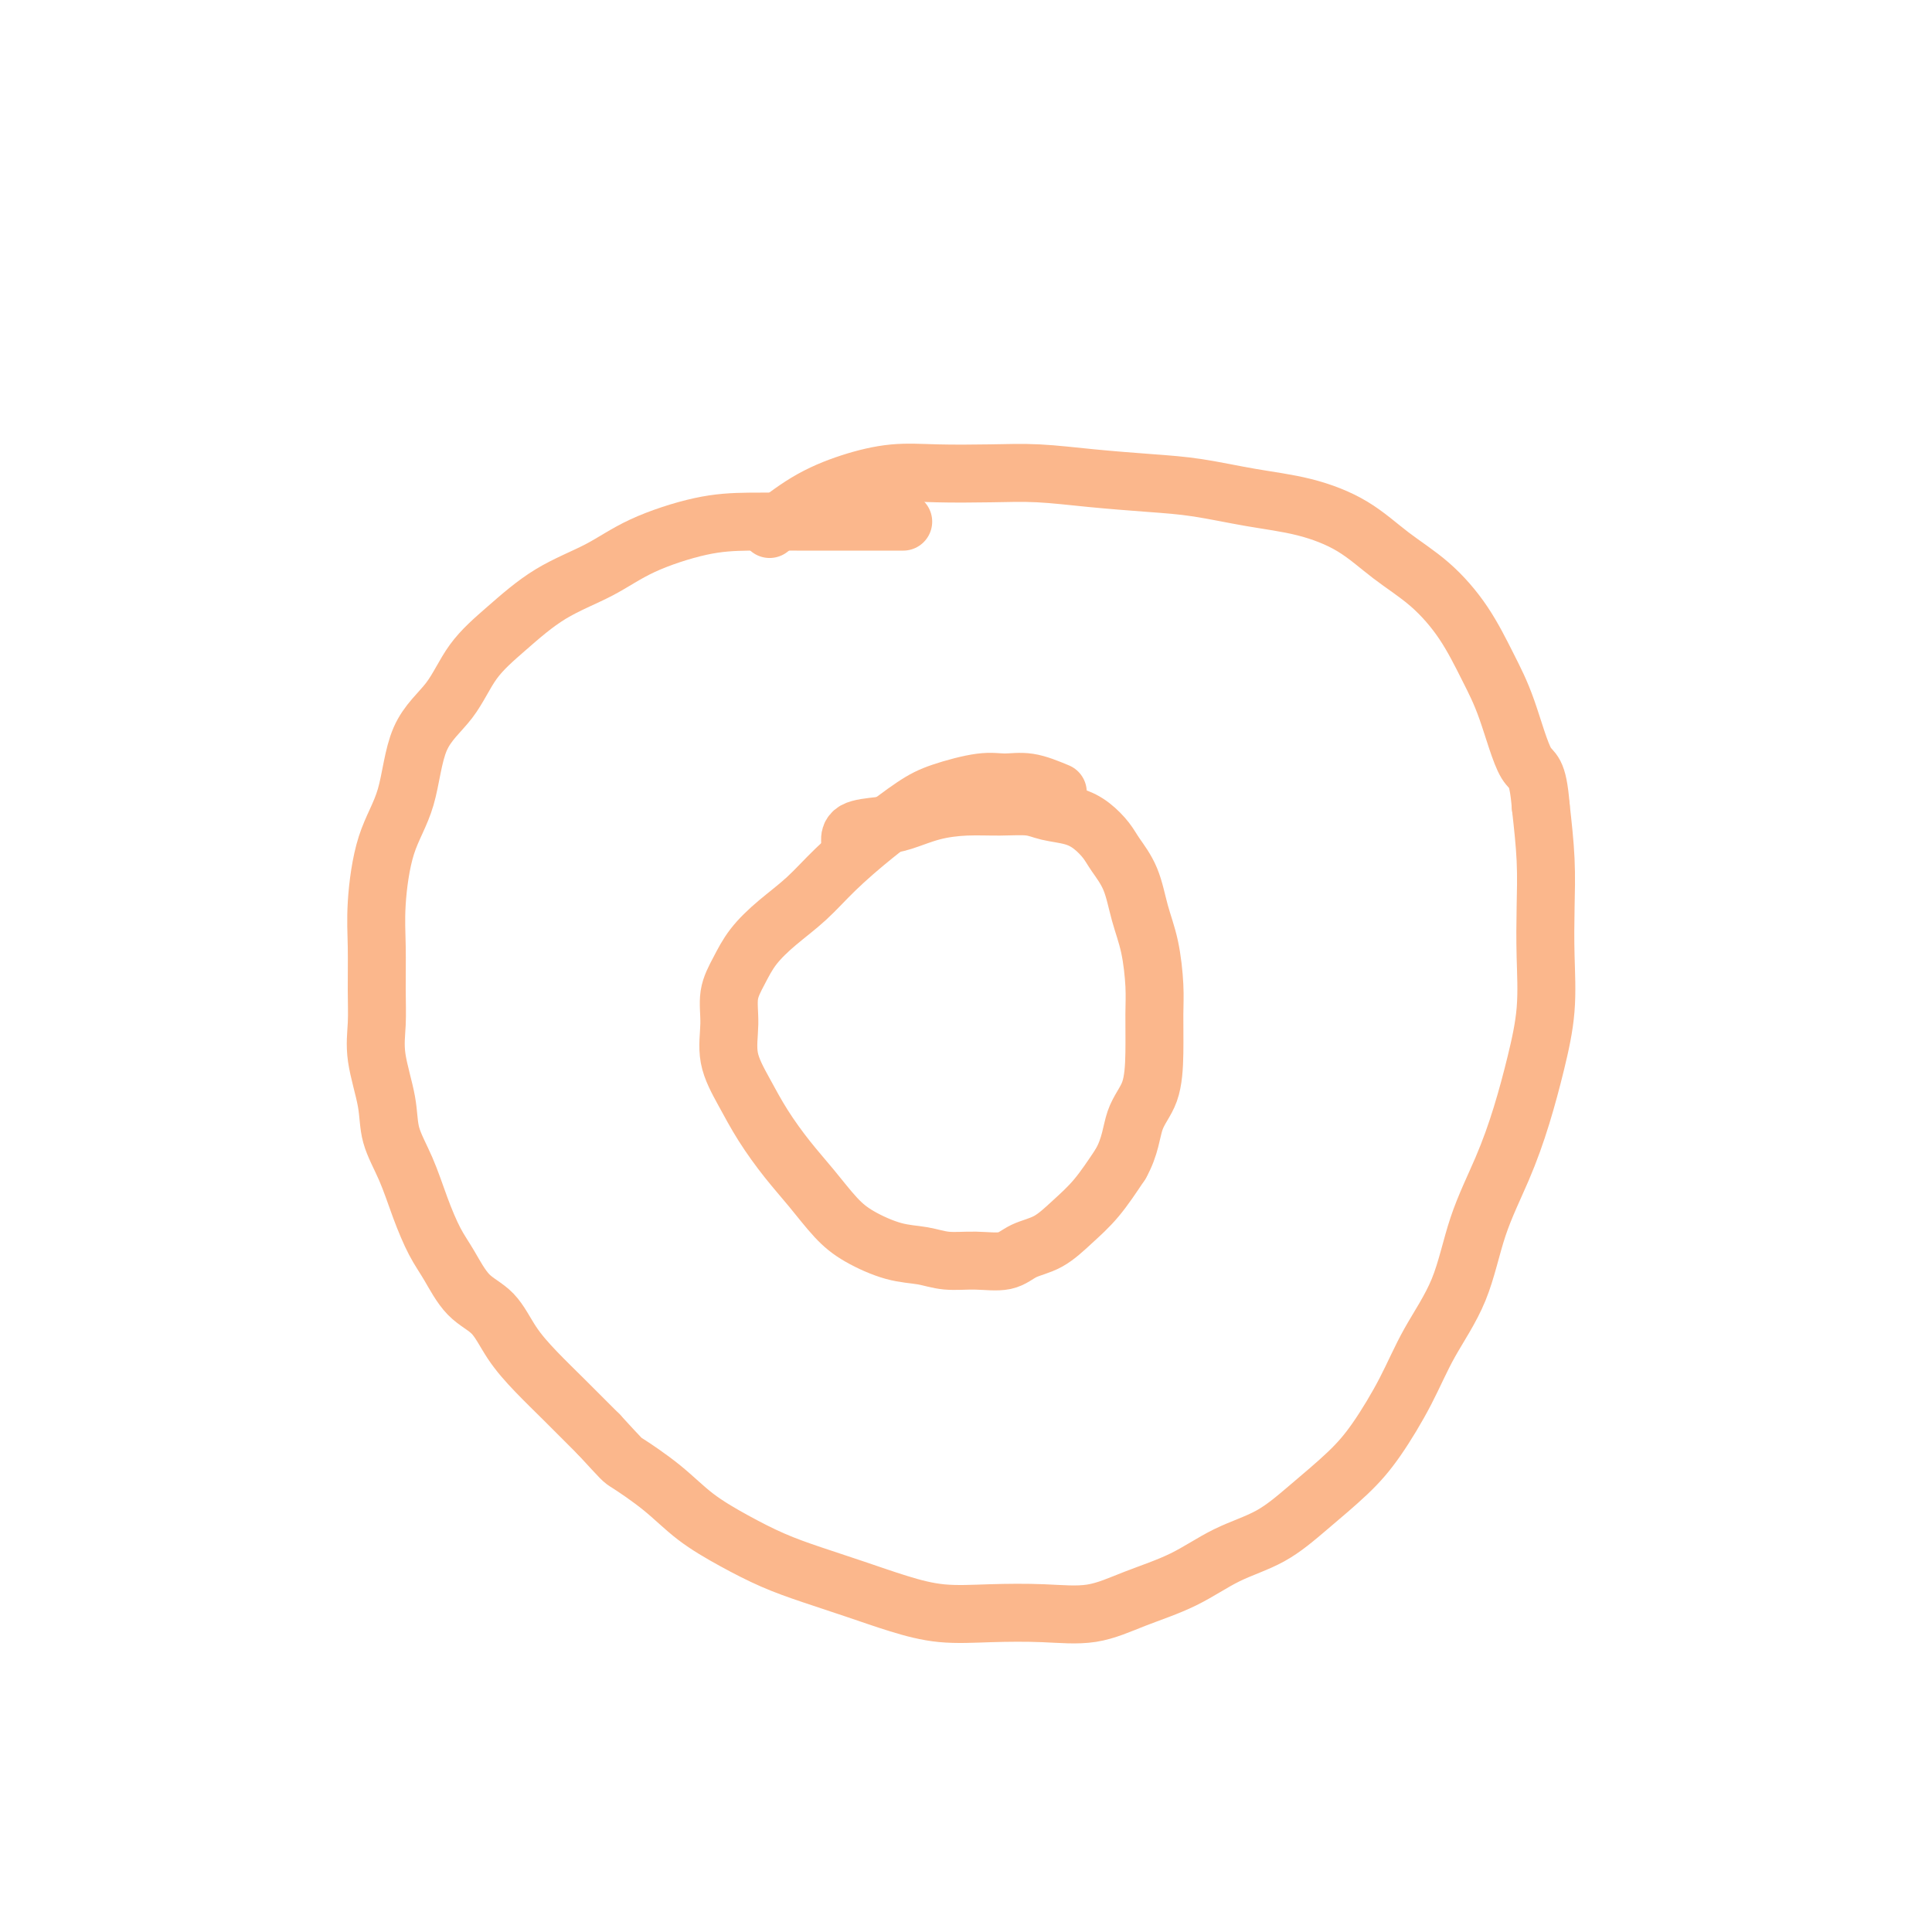
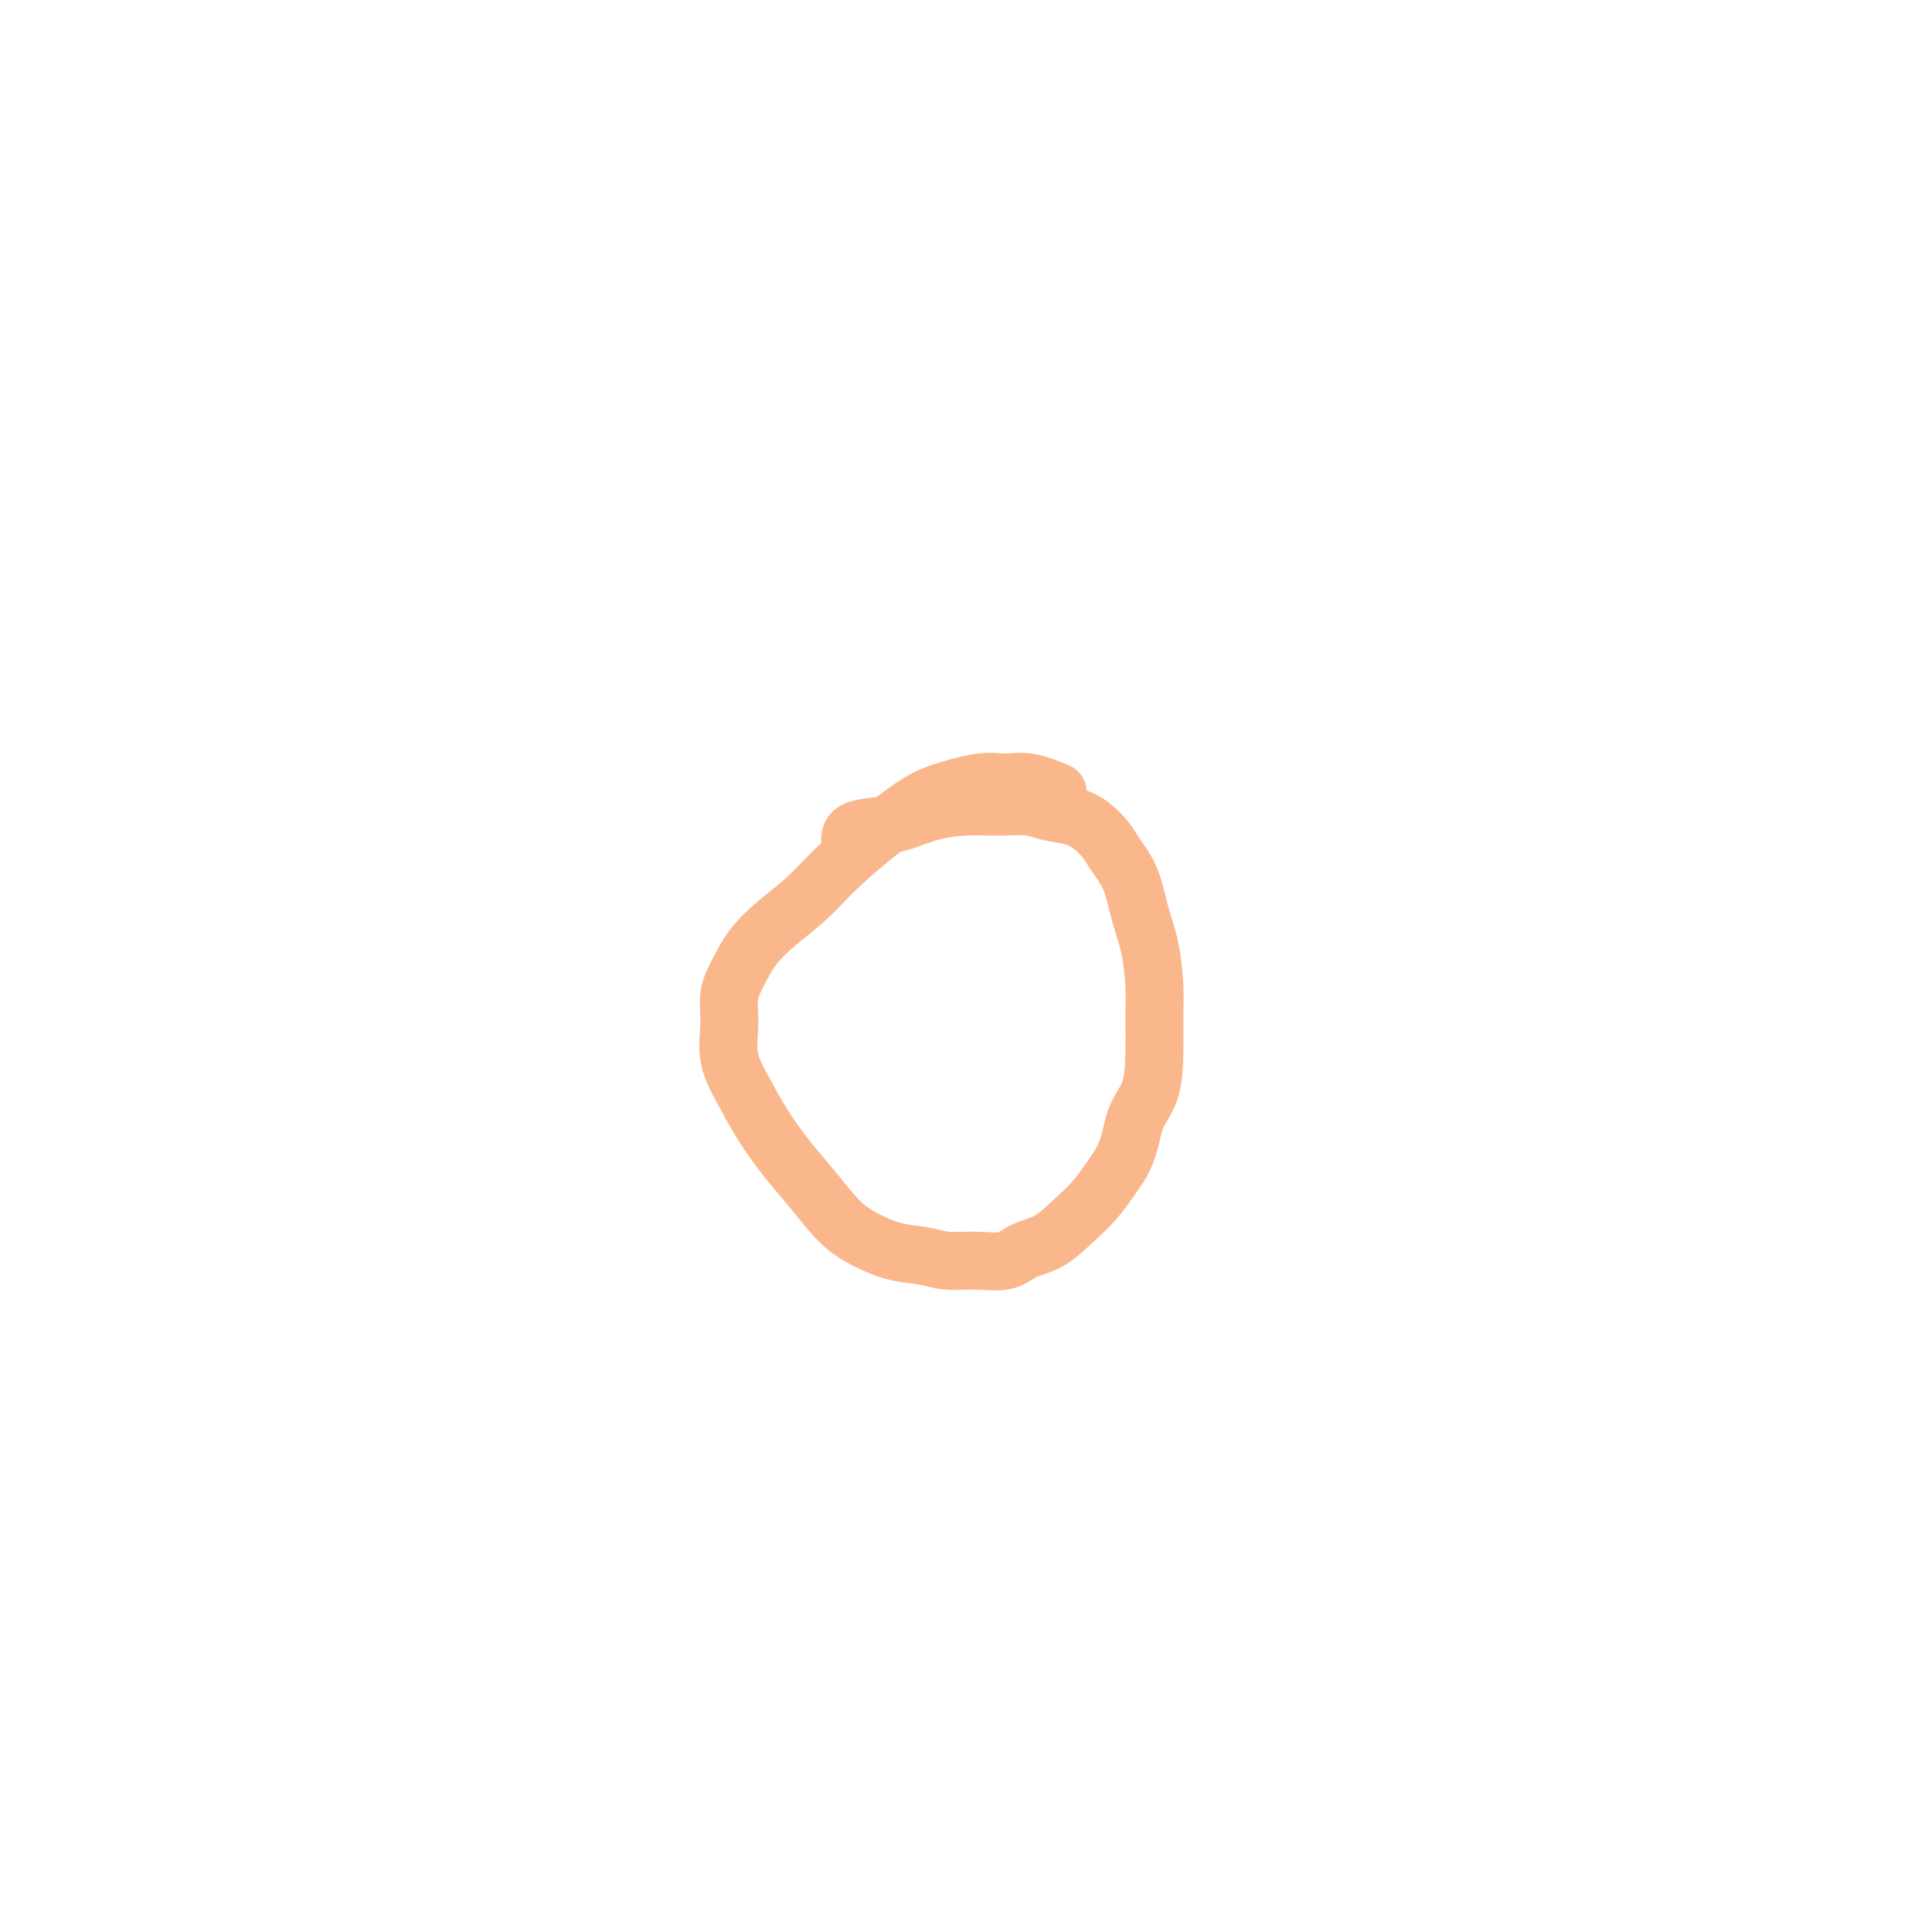
<svg xmlns="http://www.w3.org/2000/svg" viewBox="0 0 400 400" version="1.1">
  <g fill="none" stroke="#FBB78C" stroke-width="12" stroke-linecap="round" stroke-linejoin="round">
-     <path d="M187,108c-2.343,0.000 -4.686,0.001 -7,0c-2.314,-0.001 -4.598,-0.003 -7,0c-2.402,0.003 -4.921,0.012 -8,0c-3.079,-0.012 -6.718,-0.046 -10,0c-3.282,0.046 -6.206,0.173 -10,1c-3.794,0.827 -8.457,2.353 -12,4c-3.543,1.647 -5.964,3.415 -9,5c-3.036,1.585 -6.687,2.987 -10,5c-3.313,2.013 -6.289,4.636 -9,7c-2.711,2.364 -5.156,4.467 -7,7c-1.844,2.533 -3.086,5.494 -5,8c-1.914,2.506 -4.499,4.557 -6,8c-1.501,3.443 -1.919,8.278 -3,12c-1.081,3.722 -2.825,6.332 -4,10c-1.175,3.668 -1.781,8.395 -2,12c-0.219,3.605 -0.052,6.087 0,9c0.052,2.913 -0.013,6.258 0,9c0.013,2.742 0.103,4.880 0,7c-0.103,2.120 -0.401,4.220 0,7c0.401,2.780 1.500,6.238 2,9c0.500,2.762 0.401,4.827 1,7c0.599,2.173 1.894,4.455 3,7c1.106,2.545 2.021,5.354 3,8c0.979,2.646 2.021,5.129 3,7c0.979,1.871 1.895,3.128 3,5c1.105,1.872 2.401,4.357 4,6c1.599,1.643 3.503,2.443 5,4c1.497,1.557 2.587,3.871 4,6c1.413,2.129 3.150,4.073 5,6c1.850,1.927 3.814,3.836 6,6c2.186,2.164 4.593,4.582 7,7" />
-     <path d="M124,297c5.197,5.622 4.691,5.175 6,6c1.309,0.825 4.433,2.920 7,5c2.567,2.080 4.578,4.146 7,6c2.422,1.854 5.257,3.497 8,5c2.743,1.503 5.395,2.865 8,4c2.605,1.135 5.164,2.041 8,3c2.836,0.959 5.948,1.969 9,3c3.052,1.031 6.042,2.082 9,3c2.958,0.918 5.883,1.702 9,2c3.117,0.298 6.428,0.111 10,0c3.572,-0.111 7.407,-0.147 11,0c3.593,0.147 6.944,0.478 10,0c3.056,-0.478 5.815,-1.763 9,-3c3.185,-1.237 6.794,-2.426 10,-4c3.206,-1.574 6.007,-3.533 9,-5c2.993,-1.467 6.176,-2.444 9,-4c2.824,-1.556 5.288,-3.693 8,-6c2.712,-2.307 5.671,-4.785 8,-7c2.329,-2.215 4.029,-4.166 6,-7c1.971,-2.834 4.214,-6.550 6,-10c1.786,-3.450 3.114,-6.634 5,-10c1.886,-3.366 4.329,-6.913 6,-11c1.671,-4.087 2.571,-8.714 4,-13c1.429,-4.286 3.388,-8.232 5,-12c1.612,-3.768 2.877,-7.358 4,-11c1.123,-3.642 2.106,-7.337 3,-11c0.894,-3.663 1.701,-7.294 2,-11c0.299,-3.706 0.090,-7.488 0,-11c-0.090,-3.512 -0.063,-6.753 0,-10c0.063,-3.247 0.161,-6.499 0,-10c-0.161,-3.501 -0.580,-7.250 -1,-11" />
-     <path d="M319,167c-0.641,-7.983 -1.743,-6.942 -3,-9c-1.257,-2.058 -2.669,-7.217 -4,-11c-1.331,-3.783 -2.582,-6.192 -4,-9c-1.418,-2.808 -3.004,-6.016 -5,-9c-1.996,-2.984 -4.402,-5.744 -7,-8c-2.598,-2.256 -5.388,-4.009 -8,-6c-2.612,-1.991 -5.046,-4.221 -8,-6c-2.954,-1.779 -6.428,-3.106 -10,-4c-3.572,-0.894 -7.242,-1.353 -11,-2c-3.758,-0.647 -7.602,-1.480 -11,-2c-3.398,-0.520 -6.349,-0.728 -10,-1c-3.651,-0.272 -8.003,-0.610 -12,-1c-3.997,-0.390 -7.640,-0.832 -11,-1c-3.360,-0.168 -6.436,-0.063 -10,0c-3.564,0.063 -7.614,0.084 -11,0c-3.386,-0.084 -6.106,-0.274 -9,0c-2.894,0.274 -5.961,1.012 -9,2c-3.039,0.988 -6.049,2.228 -9,4c-2.951,1.772 -5.843,4.078 -7,5c-1.157,0.922 -0.578,0.461 0,0" />
    <path d="M219,164c-2.066,-0.858 -4.132,-1.715 -6,-2c-1.868,-0.285 -3.539,0.003 -5,0c-1.461,-0.003 -2.711,-0.299 -5,0c-2.289,0.299 -5.619,1.191 -8,2c-2.381,0.809 -3.815,1.534 -6,3c-2.185,1.466 -5.120,3.672 -8,6c-2.880,2.328 -5.705,4.779 -8,7c-2.295,2.221 -4.058,4.213 -6,6c-1.942,1.787 -4.061,3.368 -6,5c-1.939,1.632 -3.699,3.316 -5,5c-1.301,1.684 -2.144,3.368 -3,5c-0.856,1.632 -1.725,3.210 -2,5c-0.275,1.790 0.042,3.790 0,6c-0.042,2.210 -0.445,4.630 0,7c0.445,2.370 1.739,4.689 3,7c1.261,2.311 2.491,4.614 4,7c1.509,2.386 3.298,4.856 5,7c1.702,2.144 3.319,3.960 5,6c1.681,2.040 3.428,4.302 5,6c1.572,1.698 2.971,2.833 5,4c2.029,1.167 4.689,2.367 7,3c2.311,0.633 4.273,0.699 6,1c1.727,0.301 3.220,0.836 5,1c1.780,0.164 3.847,-0.045 6,0c2.153,0.045 4.392,0.342 6,0c1.608,-0.342 2.586,-1.324 4,-2c1.414,-0.676 3.266,-1.047 5,-2c1.734,-0.953 3.352,-2.487 5,-4c1.648,-1.513 3.328,-3.004 5,-5c1.672,-1.996 3.336,-4.498 5,-7" />
    <path d="M232,241c2.061,-3.631 2.213,-6.708 3,-9c0.787,-2.292 2.209,-3.798 3,-6c0.791,-2.202 0.952,-5.100 1,-8c0.048,-2.900 -0.016,-5.800 0,-8c0.016,-2.200 0.114,-3.698 0,-6c-0.114,-2.302 -0.438,-5.406 -1,-8c-0.562,-2.594 -1.360,-4.676 -2,-7c-0.640,-2.324 -1.121,-4.888 -2,-7c-0.879,-2.112 -2.157,-3.770 -3,-5c-0.843,-1.230 -1.252,-2.032 -2,-3c-0.748,-0.968 -1.836,-2.102 -3,-3c-1.164,-0.898 -2.406,-1.562 -4,-2c-1.594,-0.438 -3.541,-0.651 -5,-1c-1.459,-0.349 -2.430,-0.833 -4,-1c-1.570,-0.167 -3.737,-0.017 -6,0c-2.263,0.017 -4.620,-0.099 -7,0c-2.380,0.099 -4.781,0.412 -7,1c-2.219,0.588 -4.255,1.450 -6,2c-1.745,0.550 -3.200,0.787 -5,1c-1.800,0.213 -3.946,0.404 -5,1c-1.054,0.596 -1.015,1.599 -1,2c0.015,0.401 0.008,0.201 0,0" />
  </g>
</svg>